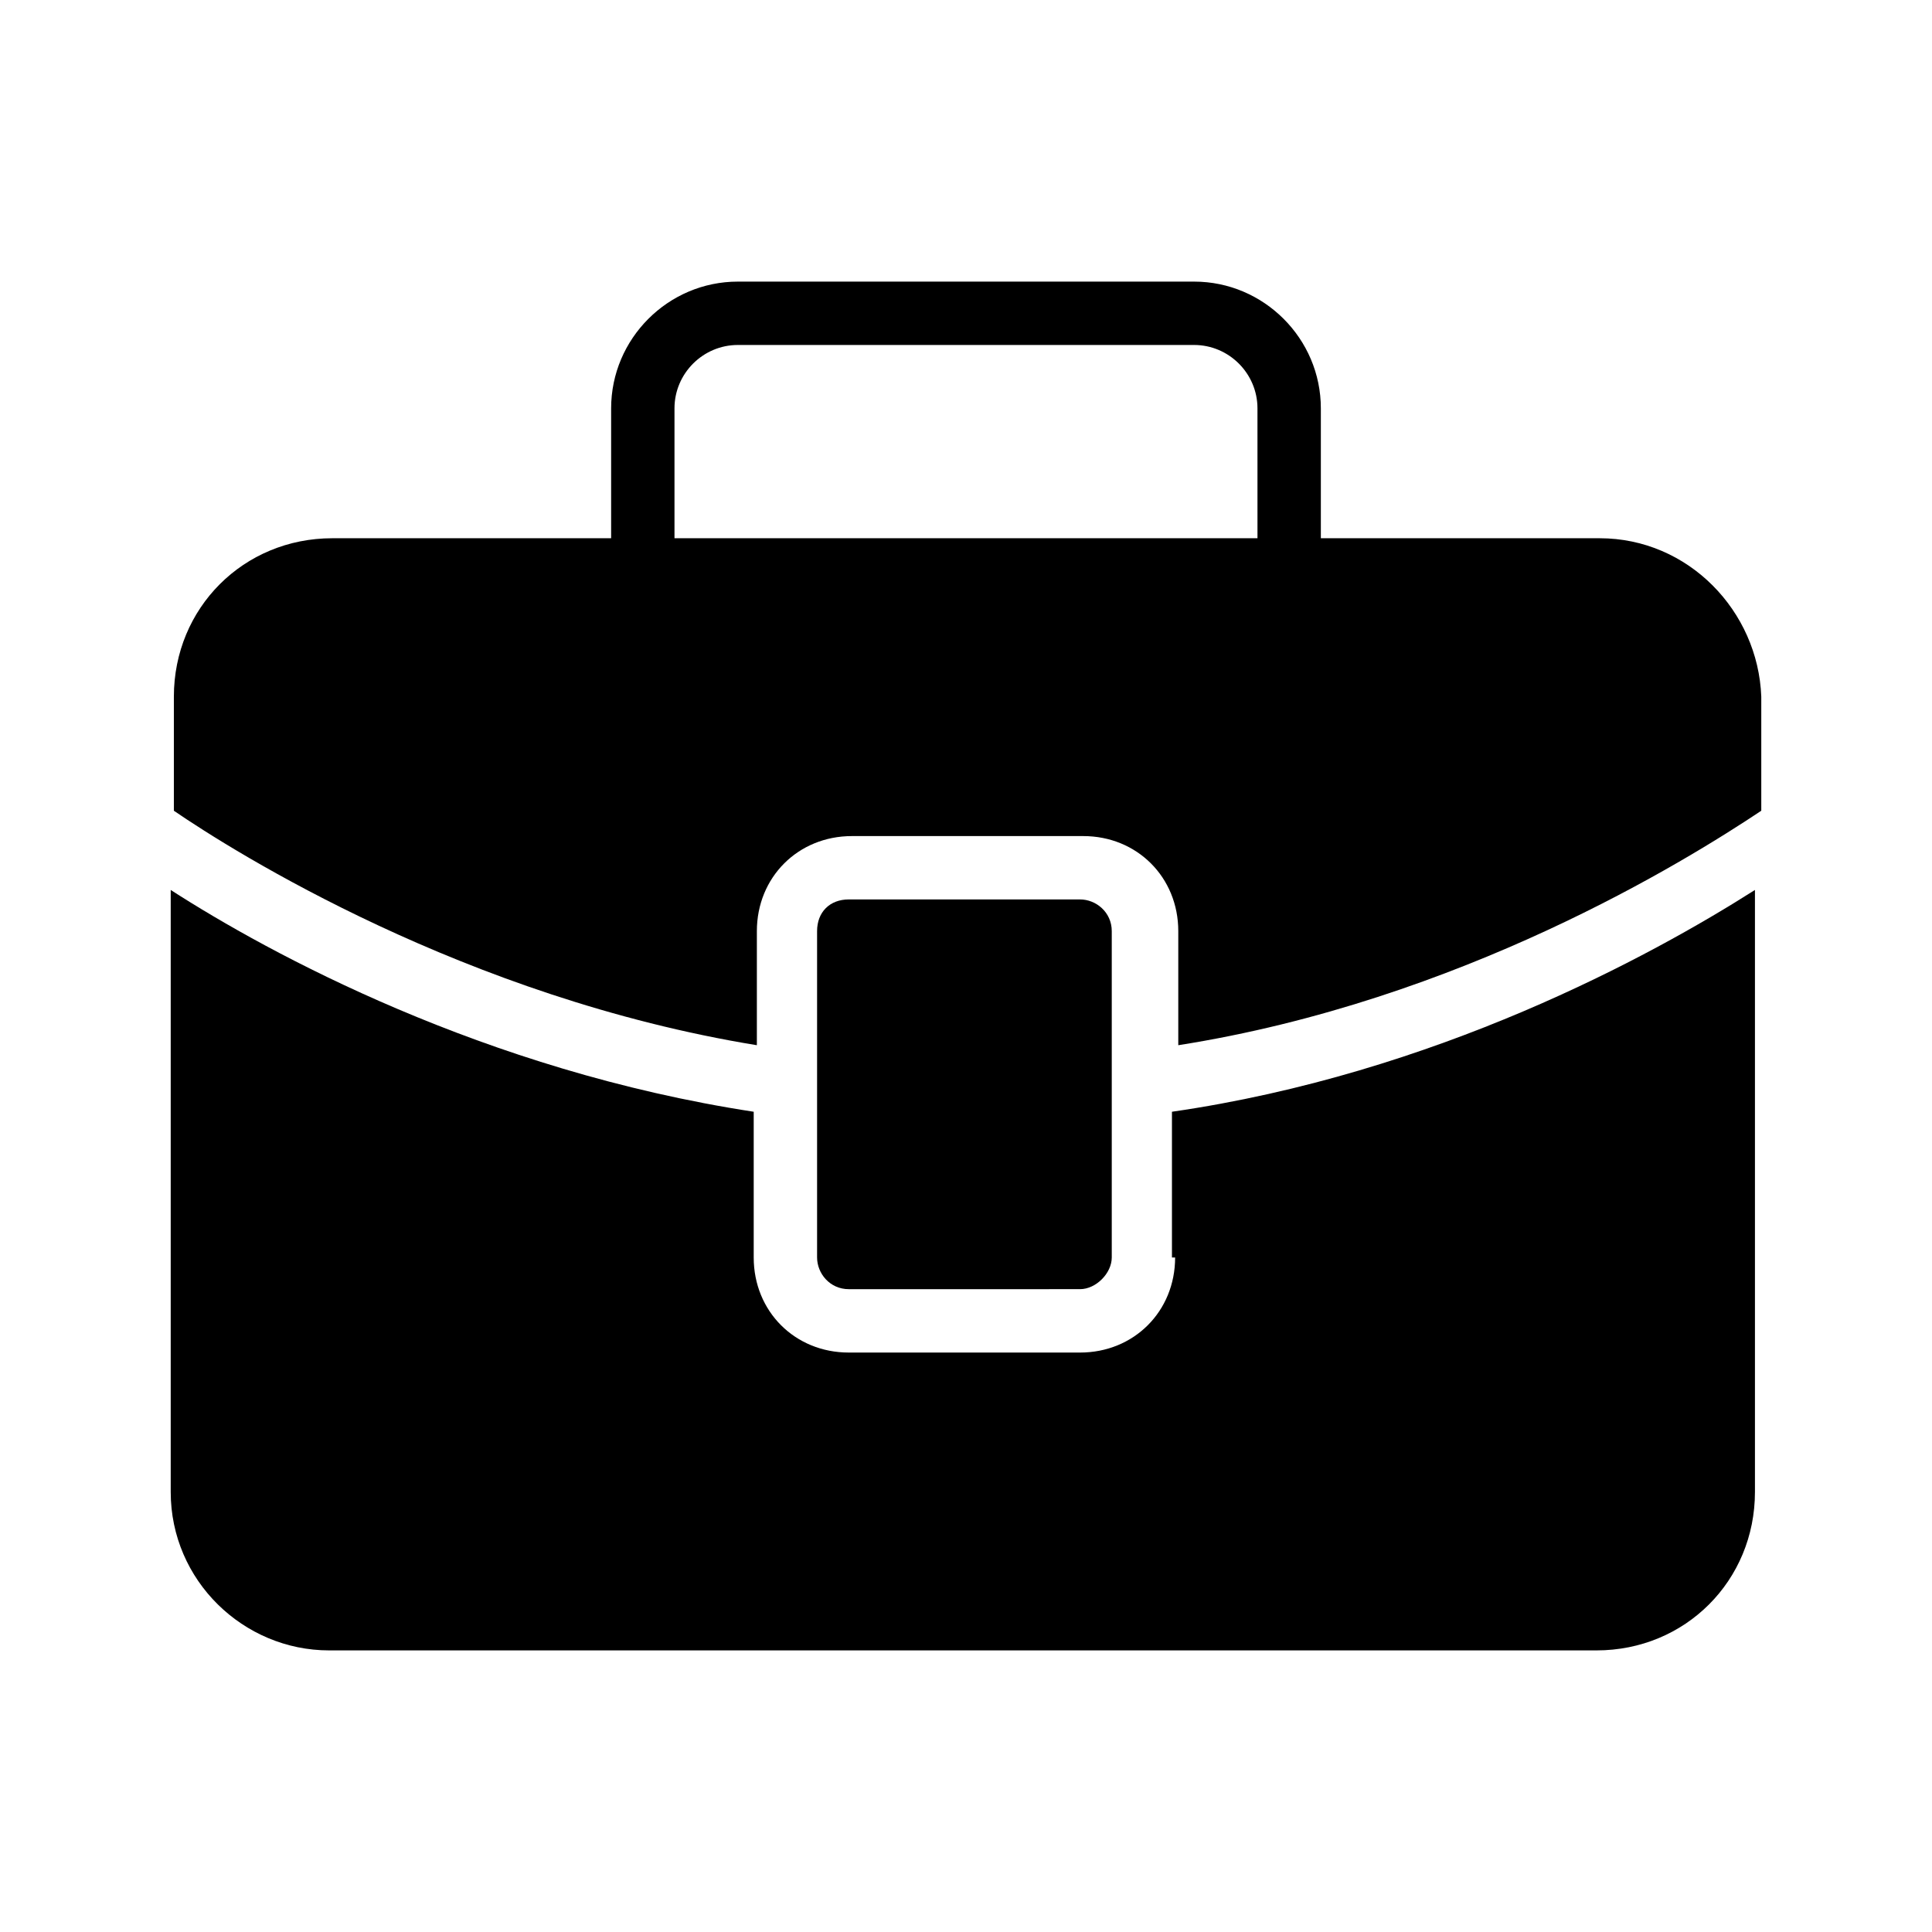
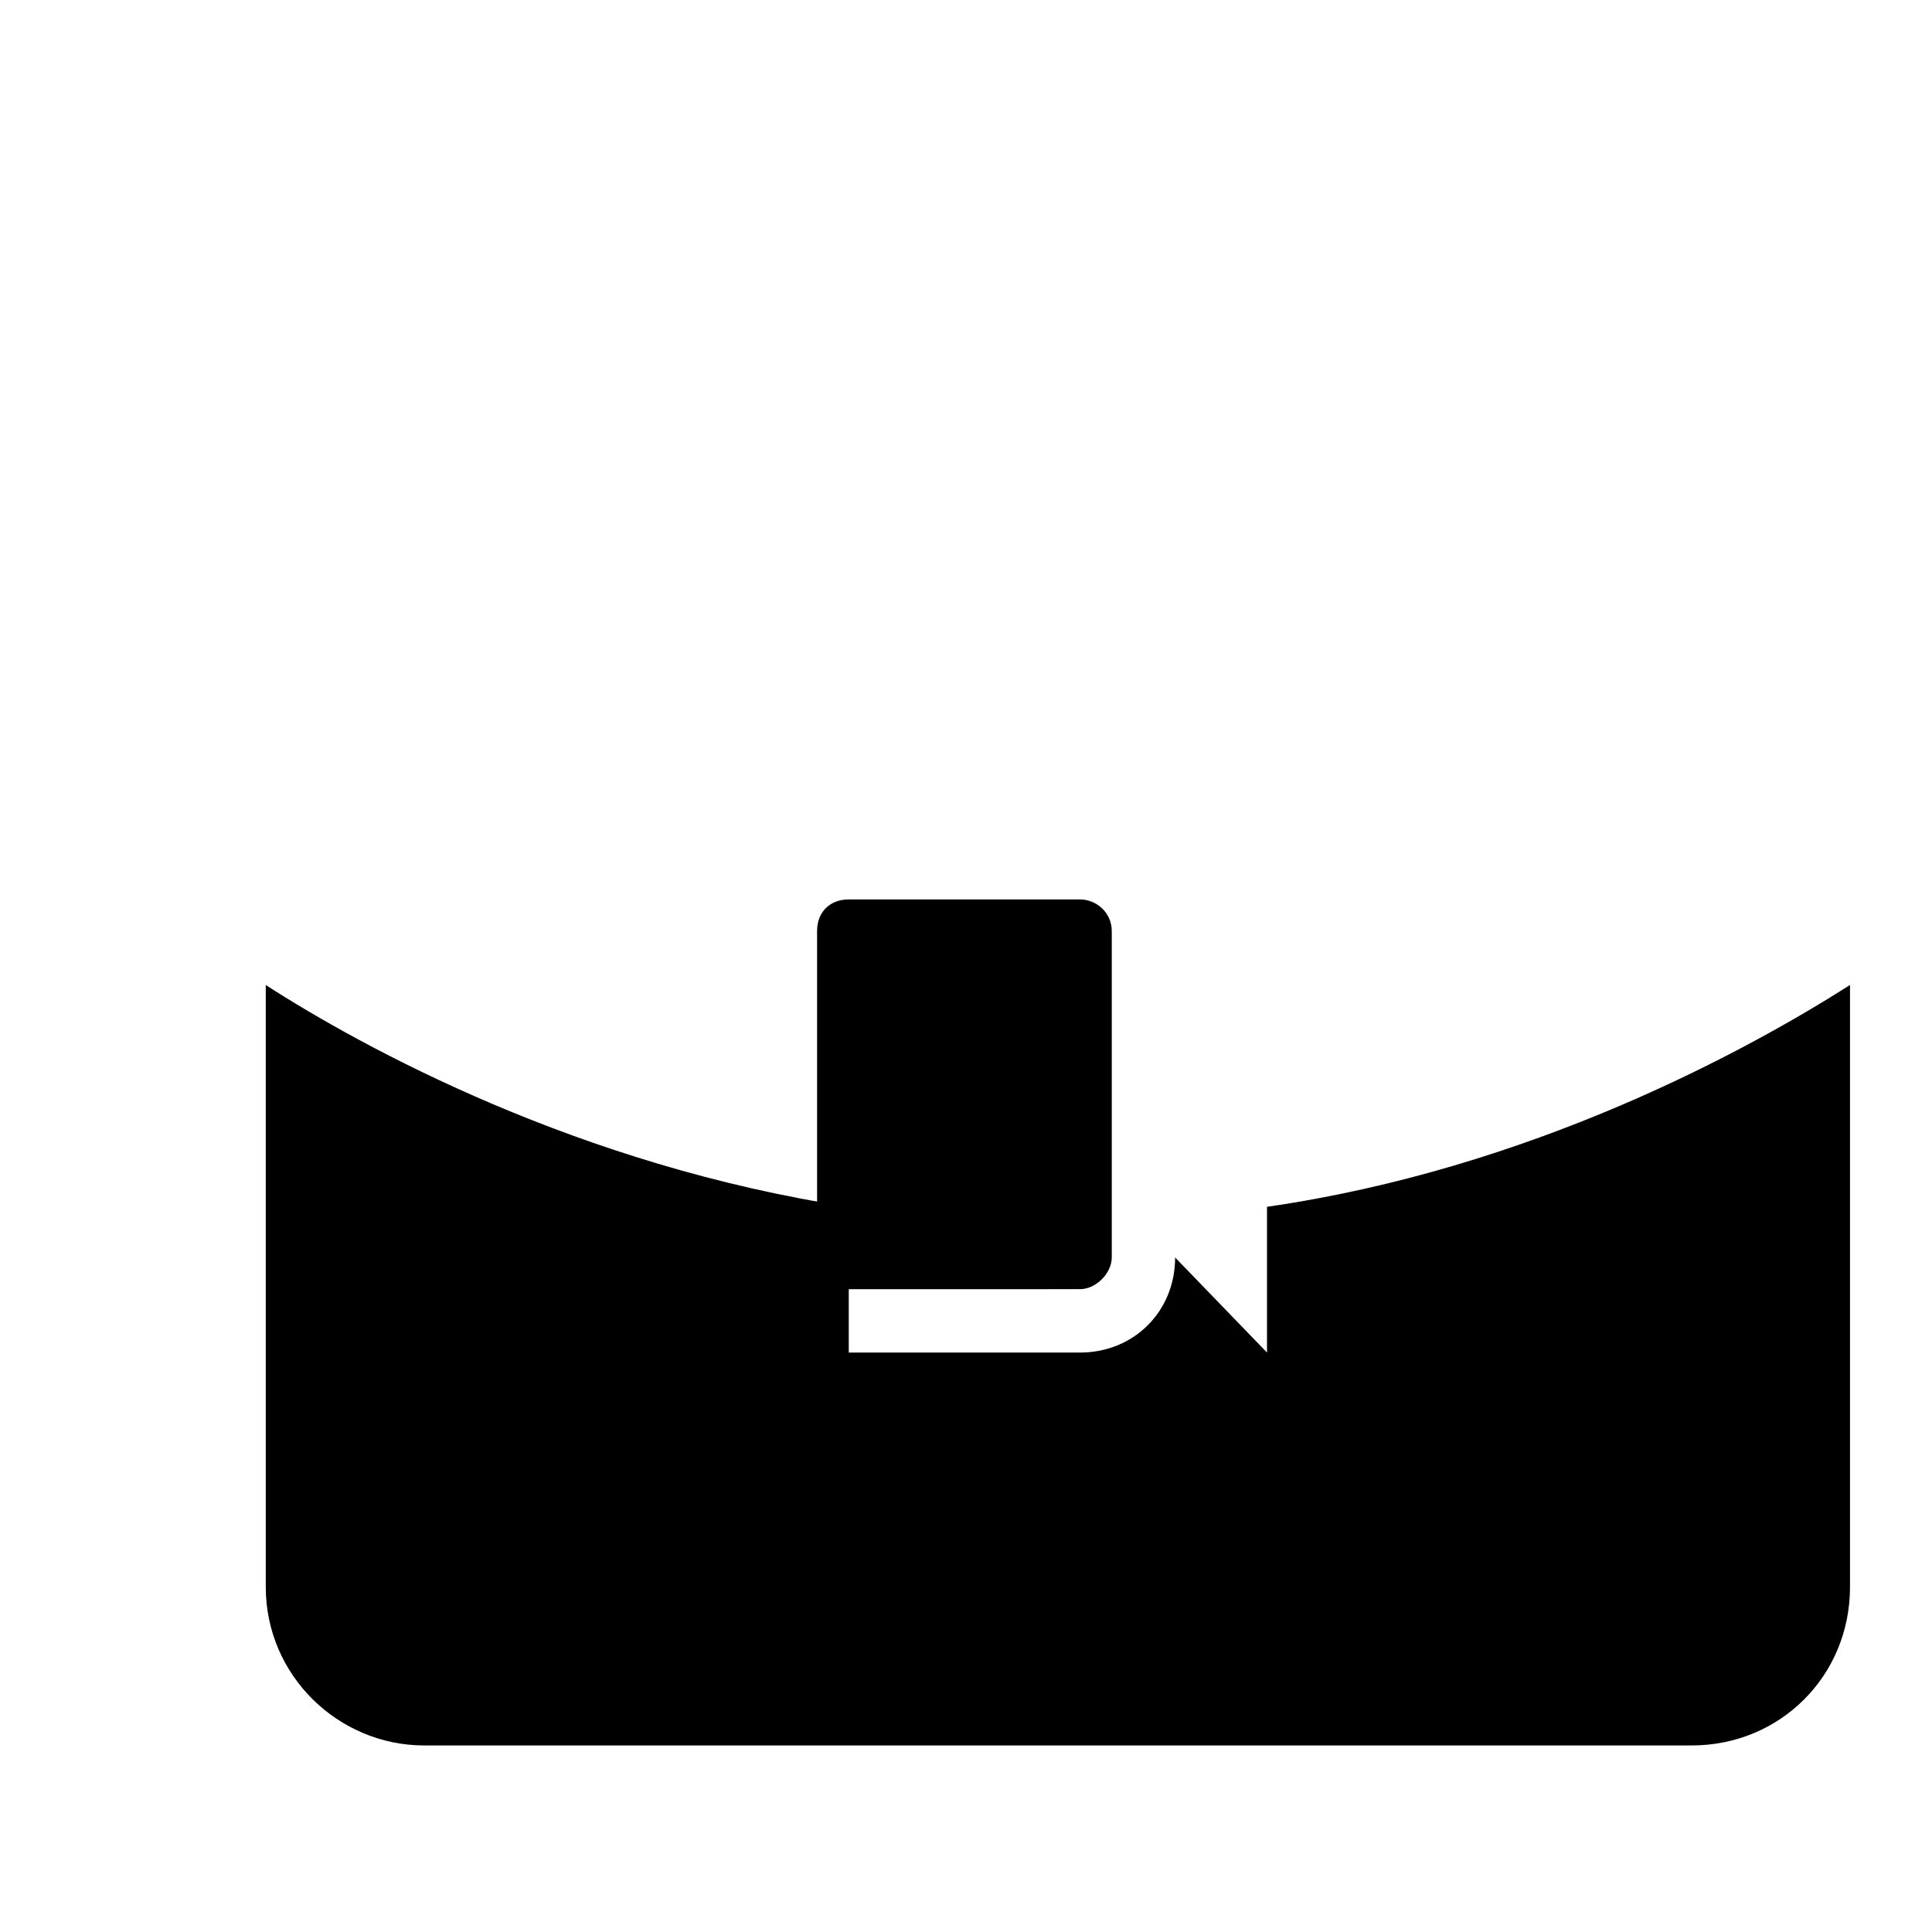
<svg xmlns="http://www.w3.org/2000/svg" fill="#000000" width="800px" height="800px" version="1.1" viewBox="144 144 512 512">
  <g>
-     <path d="m455.42 477.25c0 14.273-10.914 25.191-25.191 25.191h-61.297c-14.273 0-25.191-10.914-25.191-25.191v-38.625c-71.371-10.914-128.47-41.984-154.5-58.777v159.54c0 23.512 19.312 41.984 41.984 41.984h335.87c23.512 0 41.984-18.473 41.984-41.984v-159.54c-27.711 17.633-84.809 48.703-154.5 58.777v38.625z" />
-     <path d="m567.93 286.64h-73.891v-34.426c0-18.473-15.113-33.586-33.586-33.586h-120.91c-18.473 0-33.586 15.113-33.586 33.586v34.426h-73.895c-23.512 0-41.984 18.473-41.984 41.984v30.23c15.953 10.914 77.25 49.543 154.5 62.137v-30.23c0-14.273 10.914-25.191 25.191-25.191h61.297c14.273 0 25.191 10.914 25.191 25.191v30.23c74.73-11.754 134.35-48.703 154.5-62.137v-30.23c-0.84-22.672-19.312-41.984-42.824-41.984zm-90.684 0h-154.5v-34.426c0-9.238 7.559-16.793 16.793-16.793h120.91c9.238 0 16.793 7.559 16.793 16.793z" />
+     <path d="m455.42 477.25c0 14.273-10.914 25.191-25.191 25.191h-61.297v-38.625c-71.371-10.914-128.47-41.984-154.5-58.777v159.54c0 23.512 19.312 41.984 41.984 41.984h335.87c23.512 0 41.984-18.473 41.984-41.984v-159.54c-27.711 17.633-84.809 48.703-154.5 58.777v38.625z" />
    <path d="m430.23 485.64c4.199 0 8.398-4.199 8.398-8.398v-86.484c0-5.039-4.199-8.398-8.398-8.398h-61.297c-5.039 0-8.398 3.359-8.398 8.398v86.488c0 4.199 3.359 8.398 8.398 8.398z" />
  </g>
</svg>